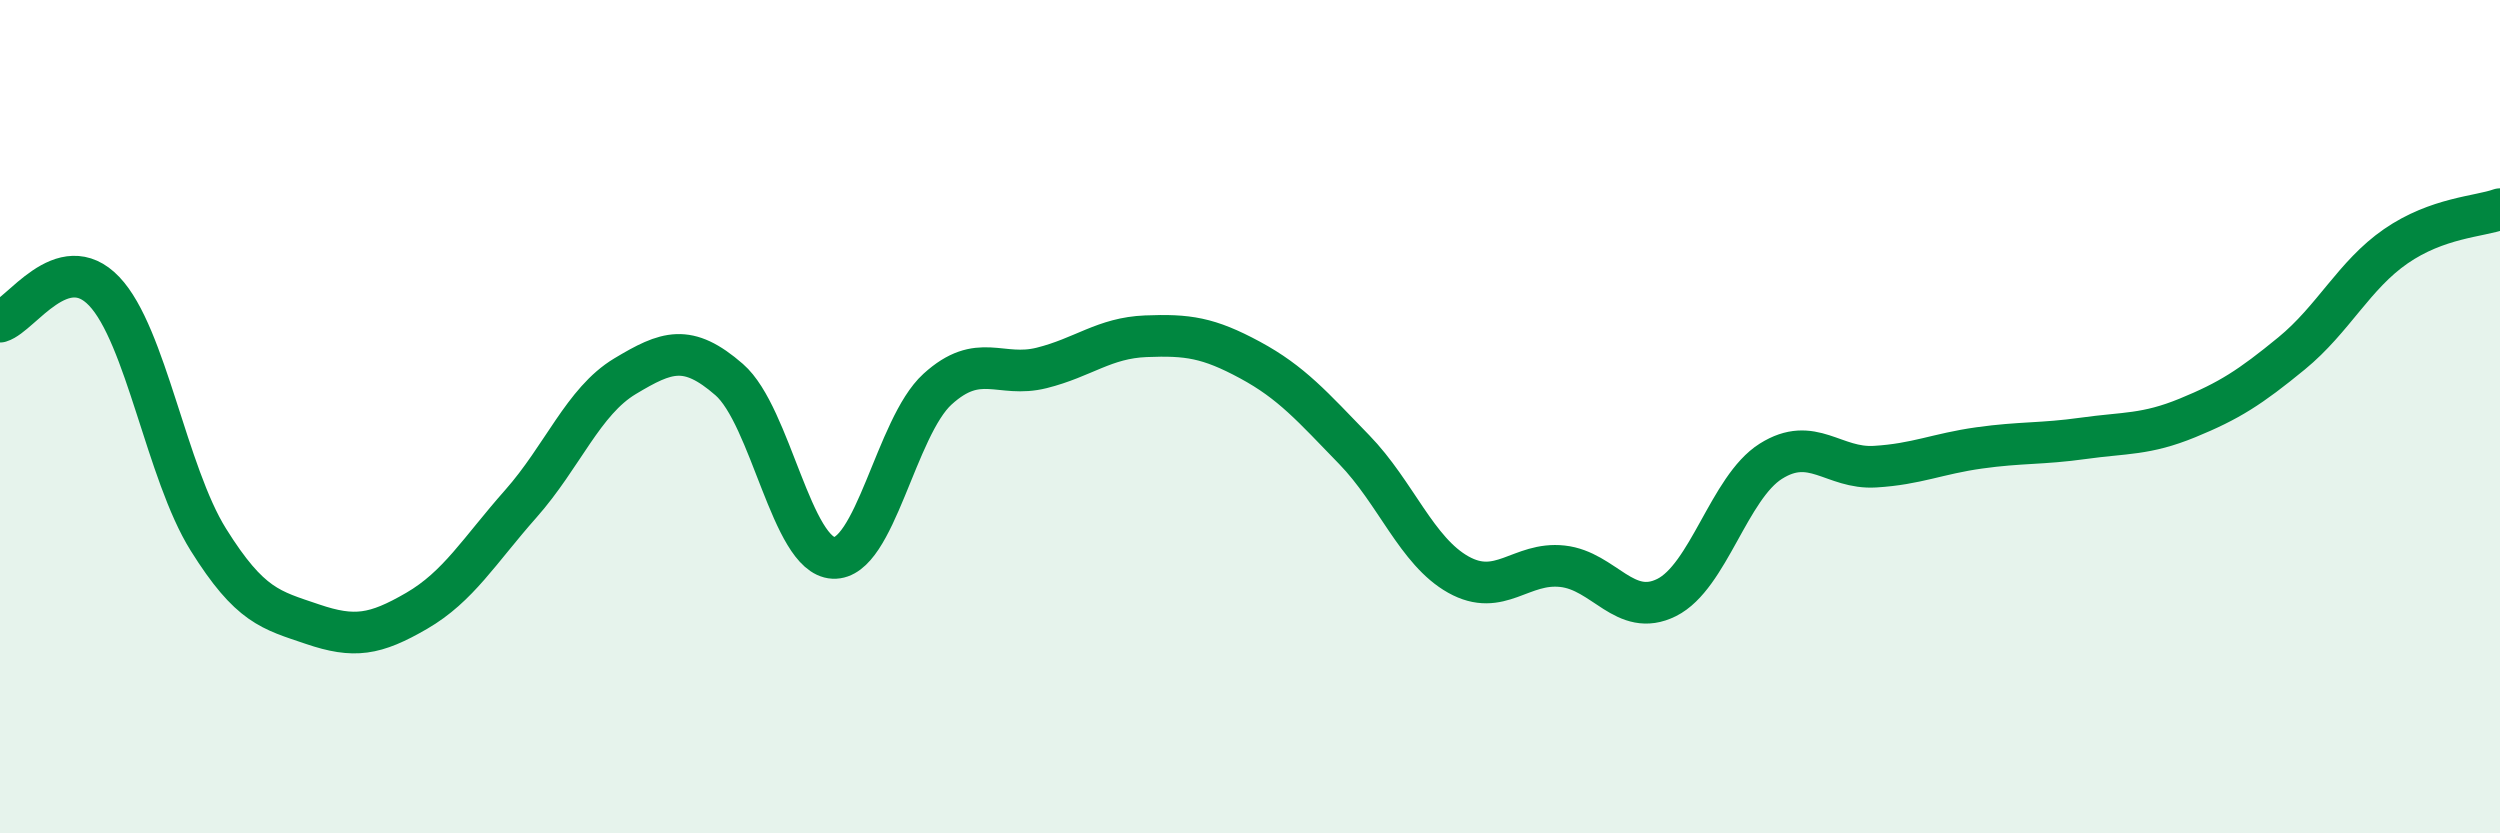
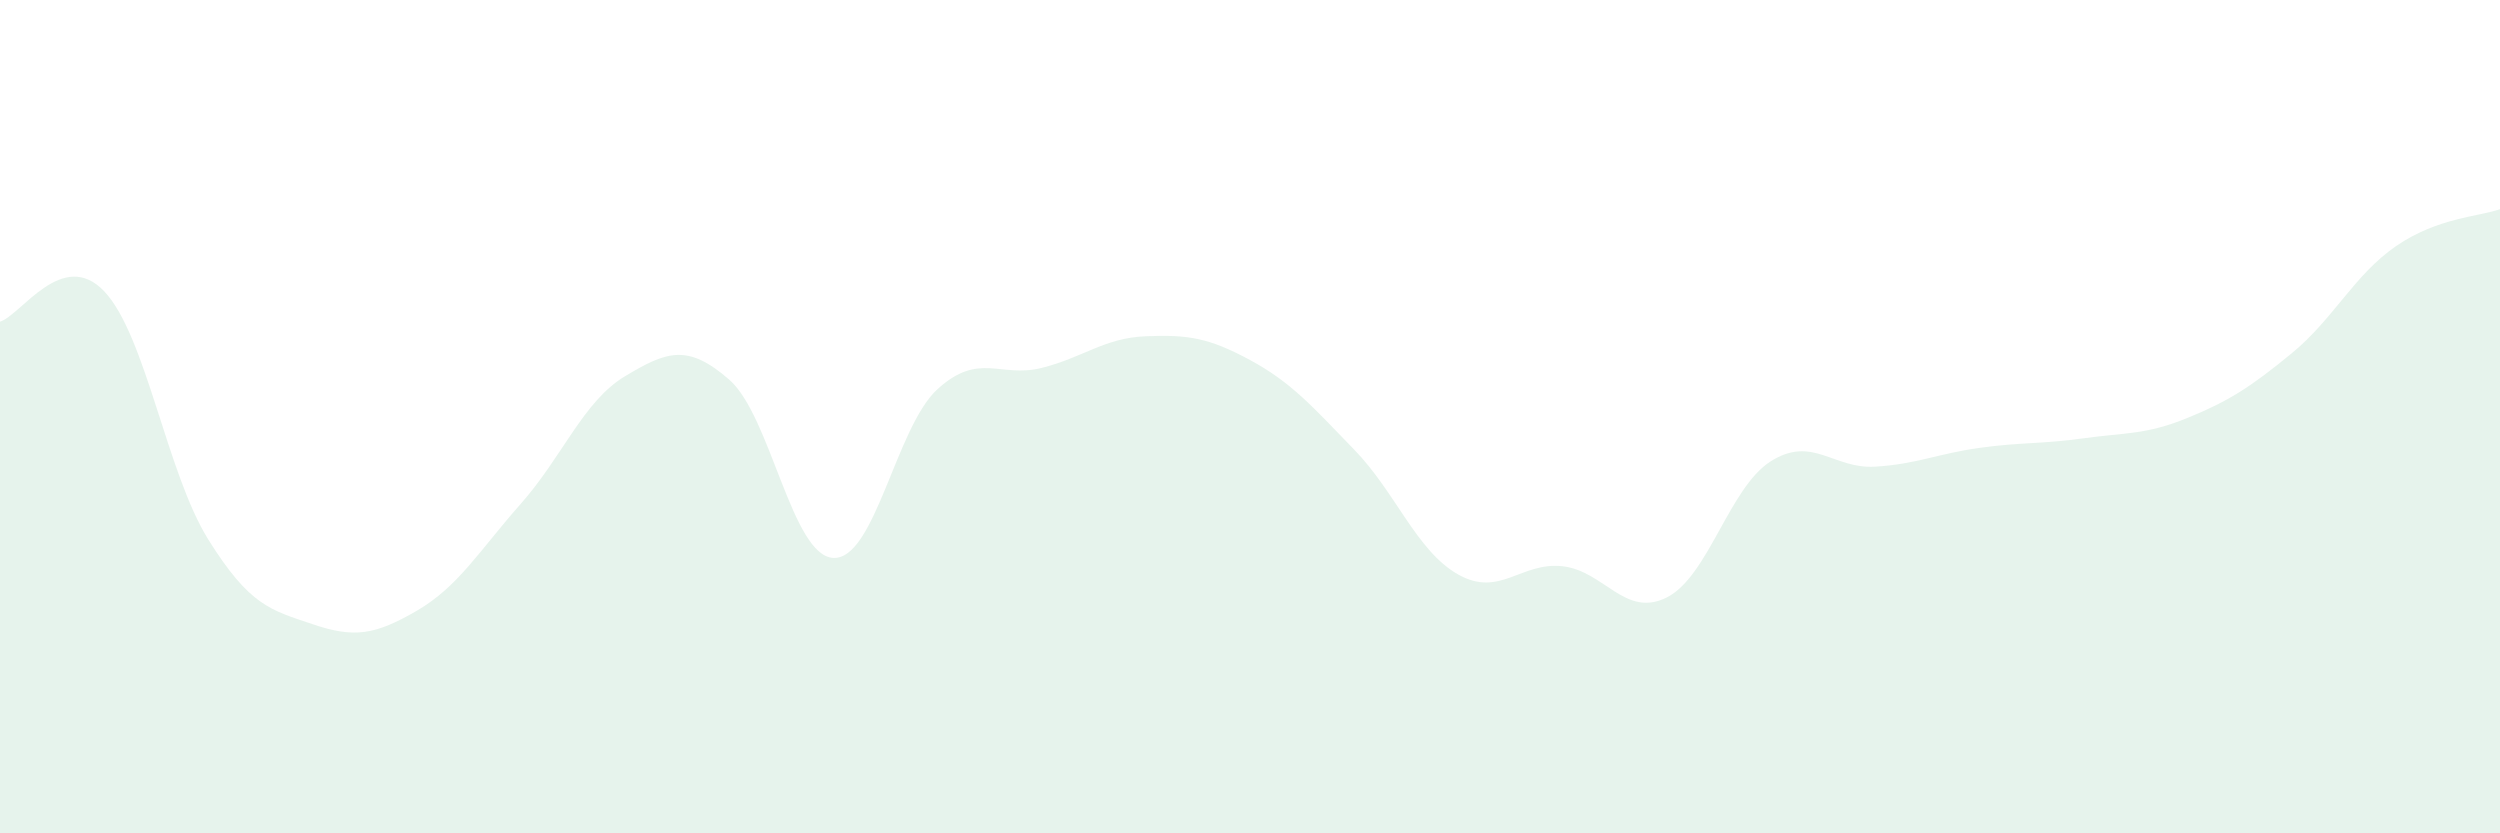
<svg xmlns="http://www.w3.org/2000/svg" width="60" height="20" viewBox="0 0 60 20">
  <path d="M 0,7.72 C 0.5,7.57 1.5,5.94 2.5,6.99 C 3.5,8.04 4,11.35 5,12.95 C 6,14.55 6.5,14.64 7.5,14.98 C 8.5,15.32 9,15.24 10,14.66 C 11,14.08 11.5,13.22 12.5,12.09 C 13.5,10.96 14,9.63 15,9.03 C 16,8.43 16.5,8.24 17.5,9.11 C 18.5,9.98 19,13.34 20,13.39 C 21,13.44 21.5,10.25 22.5,9.34 C 23.5,8.43 24,9.08 25,8.83 C 26,8.58 26.5,8.11 27.5,8.07 C 28.5,8.03 29,8.1 30,8.64 C 31,9.18 31.5,9.76 32.5,10.79 C 33.5,11.82 34,13.23 35,13.79 C 36,14.35 36.5,13.48 37.5,13.59 C 38.5,13.7 39,14.84 40,14.34 C 41,13.84 41.5,11.7 42.5,11.07 C 43.5,10.44 44,11.26 45,11.2 C 46,11.14 46.5,10.89 47.5,10.75 C 48.5,10.61 49,10.66 50,10.52 C 51,10.38 51.5,10.44 52.5,10.03 C 53.5,9.62 54,9.3 55,8.48 C 56,7.66 56.5,6.6 57.5,5.91 C 58.5,5.22 59.5,5.2 60,5.02L60 20L0 20Z" fill="#008740" opacity="0.1" stroke-linecap="round" stroke-linejoin="round" />
-   <path d="M 0,7.72 C 0.5,7.57 1.5,5.94 2.5,6.99 C 3.5,8.04 4,11.35 5,12.95 C 6,14.55 6.5,14.64 7.5,14.98 C 8.5,15.32 9,15.24 10,14.66 C 11,14.08 11.5,13.22 12.5,12.09 C 13.5,10.96 14,9.63 15,9.03 C 16,8.43 16.5,8.24 17.5,9.11 C 18.5,9.98 19,13.34 20,13.39 C 21,13.44 21.5,10.25 22.5,9.34 C 23.5,8.43 24,9.08 25,8.83 C 26,8.58 26.5,8.11 27.5,8.07 C 28.5,8.03 29,8.1 30,8.64 C 31,9.18 31.5,9.76 32.5,10.79 C 33.5,11.82 34,13.23 35,13.79 C 36,14.35 36.5,13.48 37.5,13.59 C 38.5,13.7 39,14.84 40,14.34 C 41,13.84 41.5,11.7 42.5,11.07 C 43.5,10.44 44,11.26 45,11.2 C 46,11.14 46.5,10.89 47.5,10.75 C 48.5,10.61 49,10.66 50,10.52 C 51,10.38 51.5,10.44 52.5,10.03 C 53.5,9.62 54,9.3 55,8.48 C 56,7.66 56.5,6.6 57.5,5.91 C 58.5,5.22 59.5,5.2 60,5.02" stroke="#008740" stroke-width="1" fill="none" stroke-linecap="round" stroke-linejoin="round" />
</svg>